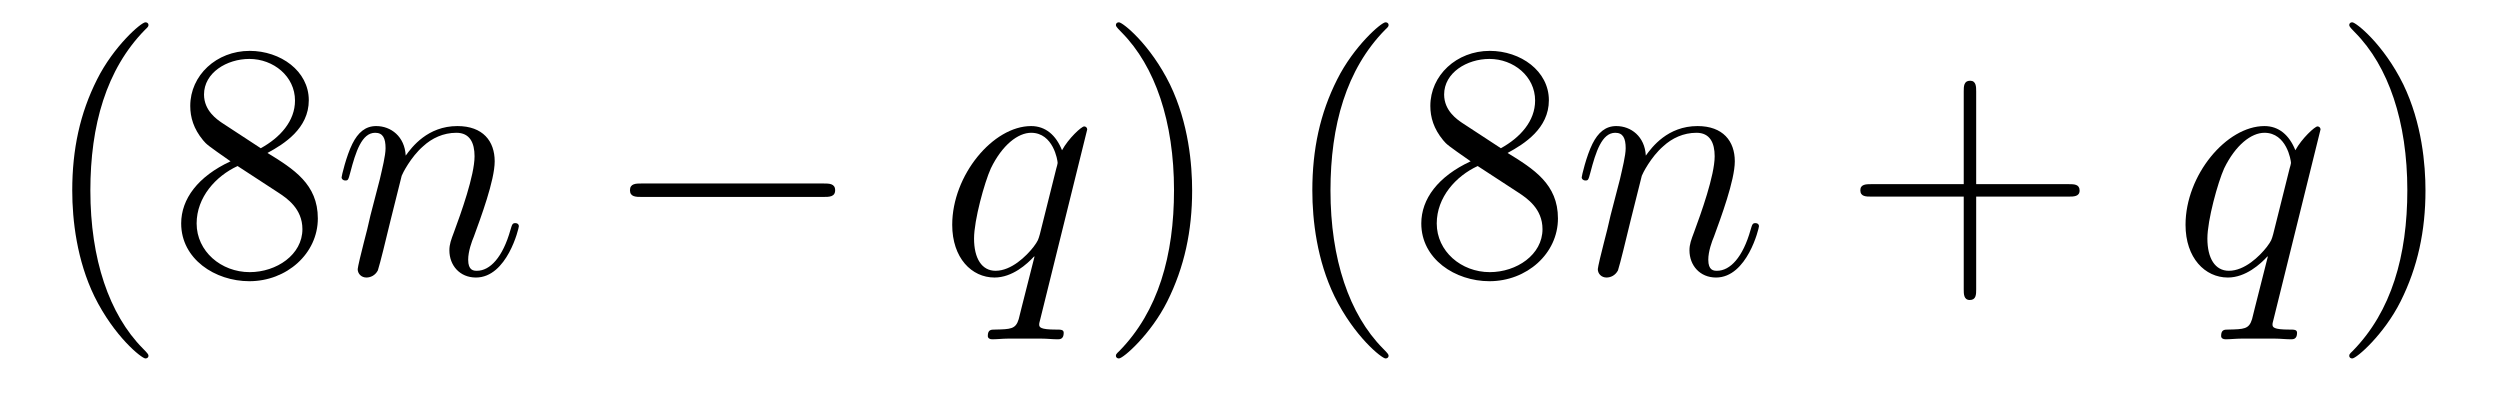
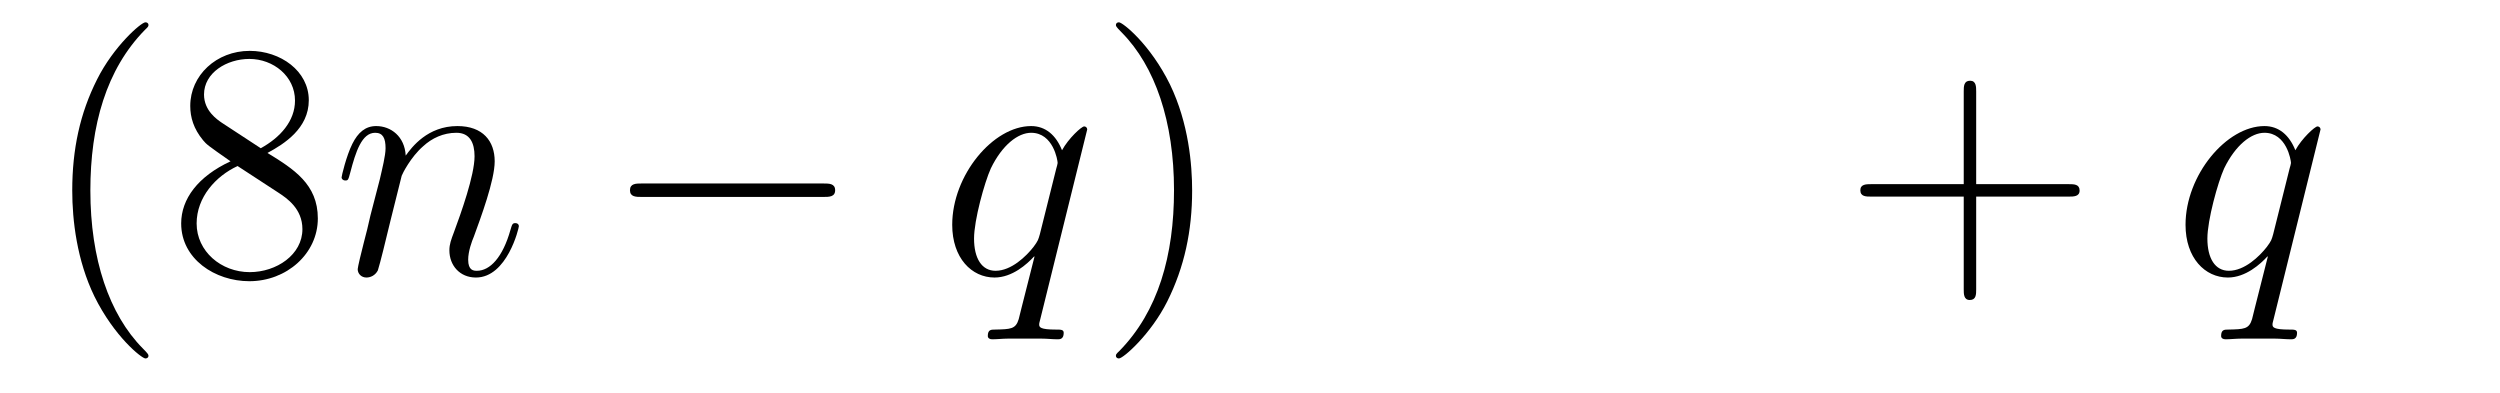
<svg xmlns="http://www.w3.org/2000/svg" height="14pt" version="1.1" viewBox="0 -14 89 14" width="89pt">
  <g id="page1">
    <g transform="matrix(1 0 0 1 -127 650)">
      <path d="M132.285 -651.335C132.285 -651.371 132.285 -651.395 132.082 -651.598C130.887 -652.806 130.217 -654.778 130.217 -657.217C130.217 -659.536 130.779 -661.532 132.166 -662.943C132.285 -663.05 132.285 -663.074 132.285 -663.11C132.285 -663.182 132.225 -663.206 132.177 -663.206C132.022 -663.206 131.042 -662.345 130.456 -661.173C129.847 -659.966 129.572 -658.687 129.572 -657.217C129.572 -656.152 129.739 -654.73 130.36 -653.451C131.066 -652.017 132.046 -651.239 132.177 -651.239C132.225 -651.239 132.285 -651.263 132.285 -651.335ZM136.522 -658.555C137.12 -658.878 137.993 -659.428 137.993 -660.432C137.993 -661.472 136.988 -662.189 135.889 -662.189C134.705 -662.189 133.773 -661.317 133.773 -660.229C133.773 -659.823 133.892 -659.416 134.227 -659.01C134.359 -658.854 134.371 -658.842 135.207 -658.257C134.048 -657.719 133.45 -656.918 133.45 -656.045C133.45 -654.778 134.657 -653.989 135.877 -653.989C137.204 -653.989 138.315 -654.969 138.315 -656.224C138.315 -657.444 137.455 -657.982 136.522 -658.555ZM134.896 -659.631C134.741 -659.739 134.263 -660.05 134.263 -660.635C134.263 -661.413 135.076 -661.902 135.877 -661.902C136.737 -661.902 137.502 -661.281 137.502 -660.42C137.502 -659.691 136.977 -659.105 136.283 -658.723L134.896 -659.631ZM135.458 -658.089L136.905 -657.145C137.216 -656.942 137.766 -656.571 137.766 -655.842C137.766 -654.933 136.845 -654.312 135.889 -654.312C134.872 -654.312 134 -655.053 134 -656.045C134 -656.977 134.681 -657.731 135.458 -658.089Z" fill-rule="evenodd" />
      <path d="M141.3 -657.742C141.324 -657.814 141.623 -658.412 142.065 -658.794C142.376 -659.081 142.782 -659.273 143.248 -659.273C143.727 -659.273 143.894 -658.914 143.894 -658.436C143.894 -657.754 143.404 -656.392 143.165 -655.746C143.057 -655.459 142.998 -655.304 142.998 -655.089C142.998 -654.551 143.368 -654.12 143.942 -654.12C145.054 -654.12 145.472 -655.878 145.472 -655.949C145.472 -656.009 145.424 -656.057 145.353 -656.057C145.245 -656.057 145.233 -656.021 145.173 -655.818C144.898 -654.838 144.444 -654.36 143.978 -654.36C143.858 -654.36 143.667 -654.372 143.667 -654.754C143.667 -655.053 143.798 -655.412 143.87 -655.579C144.109 -656.236 144.611 -657.575 144.611 -658.257C144.611 -658.974 144.193 -659.512 143.284 -659.512C142.221 -659.512 141.659 -658.759 141.443 -658.46C141.408 -659.141 140.918 -659.512 140.392 -659.512C140.009 -659.512 139.746 -659.285 139.543 -658.878C139.328 -658.448 139.16 -657.731 139.16 -657.683C139.16 -657.635 139.208 -657.575 139.292 -657.575C139.388 -657.575 139.399 -657.587 139.471 -657.862C139.662 -658.591 139.878 -659.273 140.356 -659.273C140.631 -659.273 140.726 -659.081 140.726 -658.723C140.726 -658.46 140.607 -657.993 140.523 -657.623L140.188 -656.332C140.141 -656.105 140.009 -655.567 139.949 -655.352C139.866 -655.041 139.734 -654.479 139.734 -654.419C139.734 -654.252 139.866 -654.12 140.045 -654.12C140.188 -654.12 140.356 -654.192 140.451 -654.372C140.475 -654.431 140.583 -654.85 140.643 -655.089L140.906 -656.165L141.3 -657.742Z" fill-rule="evenodd" />
      <path d="M156.312 -656.989C156.516 -656.989 156.731 -656.989 156.731 -657.228C156.731 -657.468 156.516 -657.468 156.312 -657.468H149.845C149.642 -657.468 149.427 -657.468 149.427 -657.228C149.427 -656.989 149.642 -656.989 149.845 -656.989H156.312Z" fill-rule="evenodd" />
      <path d="M165.705 -659.392C165.705 -659.452 165.657 -659.5 165.597 -659.5C165.501 -659.5 165.035 -659.069 164.808 -658.651C164.593 -659.189 164.222 -659.512 163.708 -659.512C162.357 -659.512 160.899 -657.767 160.899 -655.997C160.899 -654.814 161.592 -654.12 162.405 -654.12C163.039 -654.12 163.565 -654.599 163.816 -654.873L163.828 -654.862L163.373 -653.068L163.266 -652.638C163.158 -652.28 162.979 -652.28 162.417 -652.267C162.286 -652.267 162.166 -652.267 162.166 -652.04C162.166 -651.957 162.238 -651.921 162.322 -651.921C162.489 -651.921 162.704 -651.945 162.872 -651.945H164.091C164.27 -651.945 164.473 -651.921 164.652 -651.921C164.724 -651.921 164.868 -651.921 164.868 -652.148C164.868 -652.267 164.772 -652.267 164.593 -652.267C164.031 -652.267 163.995 -652.351 163.995 -652.447C163.995 -652.507 164.007 -652.519 164.043 -652.674L165.705 -659.392ZM164.019 -655.662C163.959 -655.459 163.959 -655.435 163.792 -655.208C163.529 -654.873 163.003 -654.36 162.441 -654.36C161.951 -654.36 161.676 -654.802 161.676 -655.507C161.676 -656.165 162.047 -657.503 162.274 -658.006C162.68 -658.842 163.242 -659.273 163.708 -659.273C164.497 -659.273 164.652 -658.293 164.652 -658.197C164.652 -658.185 164.617 -658.029 164.605 -658.006L164.019 -655.662Z" fill-rule="evenodd" />
      <path d="M169.44 -657.217C169.44 -658.125 169.321 -659.607 168.651 -660.994C167.946 -662.428 166.966 -663.206 166.834 -663.206C166.786 -663.206 166.727 -663.182 166.727 -663.11C166.727 -663.074 166.727 -663.05 166.93 -662.847C168.125 -661.64 168.795 -659.667 168.795 -657.228C168.795 -654.909 168.233 -652.913 166.846 -651.502C166.727 -651.395 166.727 -651.371 166.727 -651.335C166.727 -651.263 166.786 -651.239 166.834 -651.239C166.989 -651.239 167.97 -652.1 168.556 -653.272C169.165 -654.491 169.44 -655.782 169.44 -657.217Z" fill-rule="evenodd" />
-       <path d="M176.433 -651.335C176.433 -651.371 176.433 -651.395 176.229 -651.598C175.034 -652.806 174.365 -654.778 174.365 -657.217C174.365 -659.536 174.926 -661.532 176.313 -662.943C176.433 -663.05 176.433 -663.074 176.433 -663.11C176.433 -663.182 176.373 -663.206 176.325 -663.206C176.17 -663.206 175.19 -662.345 174.604 -661.173C173.994 -659.966 173.719 -658.687 173.719 -657.217C173.719 -656.152 173.886 -654.73 174.508 -653.451C175.213 -652.017 176.194 -651.239 176.325 -651.239C176.373 -651.239 176.433 -651.263 176.433 -651.335ZM180.67 -658.555C181.268 -658.878 182.14 -659.428 182.14 -660.432C182.14 -661.472 181.136 -662.189 180.036 -662.189C178.853 -662.189 177.92 -661.317 177.92 -660.229C177.92 -659.823 178.04 -659.416 178.375 -659.01C178.506 -658.854 178.518 -658.842 179.355 -658.257C178.195 -657.719 177.598 -656.918 177.598 -656.045C177.598 -654.778 178.805 -653.989 180.024 -653.989C181.351 -653.989 182.463 -654.969 182.463 -656.224C182.463 -657.444 181.602 -657.982 180.67 -658.555ZM179.044 -659.631C178.889 -659.739 178.411 -660.05 178.411 -660.635C178.411 -661.413 179.223 -661.902 180.024 -661.902C180.885 -661.902 181.65 -661.281 181.65 -660.42C181.65 -659.691 181.124 -659.105 180.431 -658.723L179.044 -659.631ZM179.606 -658.089L181.053 -657.145C181.363 -656.942 181.913 -656.571 181.913 -655.842C181.913 -654.933 180.993 -654.312 180.036 -654.312C179.02 -654.312 178.148 -655.053 178.148 -656.045C178.148 -656.977 178.829 -657.731 179.606 -658.089Z" fill-rule="evenodd" />
-       <path d="M185.448 -657.742C185.472 -657.814 185.77 -658.412 186.213 -658.794C186.524 -659.081 186.93 -659.273 187.396 -659.273C187.874 -659.273 188.042 -658.914 188.042 -658.436C188.042 -657.754 187.552 -656.392 187.313 -655.746C187.205 -655.459 187.145 -655.304 187.145 -655.089C187.145 -654.551 187.516 -654.12 188.09 -654.12C189.201 -654.12 189.62 -655.878 189.62 -655.949C189.62 -656.009 189.572 -656.057 189.5 -656.057C189.393 -656.057 189.381 -656.021 189.321 -655.818C189.046 -654.838 188.592 -654.36 188.125 -654.36C188.006 -654.36 187.815 -654.372 187.815 -654.754C187.815 -655.053 187.946 -655.412 188.018 -655.579C188.257 -656.236 188.759 -657.575 188.759 -658.257C188.759 -658.974 188.34 -659.512 187.432 -659.512C186.368 -659.512 185.806 -658.759 185.591 -658.46C185.555 -659.141 185.065 -659.512 184.539 -659.512C184.157 -659.512 183.894 -659.285 183.69 -658.878C183.475 -658.448 183.308 -657.731 183.308 -657.683C183.308 -657.635 183.356 -657.575 183.44 -657.575C183.535 -657.575 183.547 -657.587 183.619 -657.862C183.81 -658.591 184.025 -659.273 184.503 -659.273C184.778 -659.273 184.874 -659.081 184.874 -658.723C184.874 -658.46 184.754 -657.993 184.671 -657.623L184.336 -656.332C184.288 -656.105 184.157 -655.567 184.097 -655.352C184.013 -655.041 183.882 -654.479 183.882 -654.419C183.882 -654.252 184.013 -654.12 184.193 -654.12C184.336 -654.12 184.503 -654.192 184.599 -654.372C184.623 -654.431 184.731 -654.85 184.79 -655.089L185.053 -656.165L185.448 -657.742Z" fill-rule="evenodd" />
      <path d="M197.352 -657.001H200.651C200.819 -657.001 201.034 -657.001 201.034 -657.217C201.034 -657.444 200.831 -657.444 200.651 -657.444H197.352V-660.743C197.352 -660.91 197.352 -661.126 197.136 -661.126C196.909 -661.126 196.909 -660.922 196.909 -660.743V-657.444H193.61C193.442 -657.444 193.228 -657.444 193.228 -657.228C193.228 -657.001 193.43 -657.001 193.61 -657.001H196.909V-653.702C196.909 -653.535 196.909 -653.32 197.125 -653.32C197.352 -653.32 197.352 -653.523 197.352 -653.702V-657.001Z" fill-rule="evenodd" />
      <path d="M209.611 -659.392C209.611 -659.452 209.563 -659.5 209.503 -659.5C209.408 -659.5 208.942 -659.069 208.715 -658.651C208.499 -659.189 208.129 -659.512 207.614 -659.512C206.264 -659.512 204.805 -657.767 204.805 -655.997C204.805 -654.814 205.499 -654.12 206.312 -654.12C206.945 -654.12 207.472 -654.599 207.722 -654.873L207.734 -654.862L207.28 -653.068L207.173 -652.638C207.065 -652.28 206.886 -652.28 206.323 -652.267C206.192 -652.267 206.072 -652.267 206.072 -652.04C206.072 -651.957 206.144 -651.921 206.228 -651.921C206.395 -651.921 206.611 -651.945 206.778 -651.945H207.997C208.176 -651.945 208.38 -651.921 208.559 -651.921C208.631 -651.921 208.775 -651.921 208.775 -652.148C208.775 -652.267 208.679 -652.267 208.499 -652.267C207.937 -652.267 207.901 -652.351 207.901 -652.447C207.901 -652.507 207.913 -652.519 207.949 -652.674L209.611 -659.392ZM207.925 -655.662C207.866 -655.459 207.866 -655.435 207.698 -655.208C207.436 -654.873 206.909 -654.36 206.348 -654.36C205.858 -654.36 205.583 -654.802 205.583 -655.507C205.583 -656.165 205.954 -657.503 206.18 -658.006C206.587 -658.842 207.149 -659.273 207.614 -659.273C208.404 -659.273 208.559 -658.293 208.559 -658.197C208.559 -658.185 208.524 -658.029 208.511 -658.006L207.925 -655.662Z" fill-rule="evenodd" />
-       <path d="M213.347 -657.217C213.347 -658.125 213.227 -659.607 212.558 -660.994C211.853 -662.428 210.872 -663.206 210.74 -663.206C210.692 -663.206 210.634 -663.182 210.634 -663.11C210.634 -663.074 210.634 -663.05 210.836 -662.847C212.032 -661.64 212.701 -659.667 212.701 -657.228C212.701 -654.909 212.14 -652.913 210.752 -651.502C210.634 -651.395 210.634 -651.371 210.634 -651.335C210.634 -651.263 210.692 -651.239 210.74 -651.239C210.896 -651.239 211.877 -652.1 212.462 -653.272C213.072 -654.491 213.347 -655.782 213.347 -657.217Z" fill-rule="evenodd" />
    </g>
  </g>
</svg>